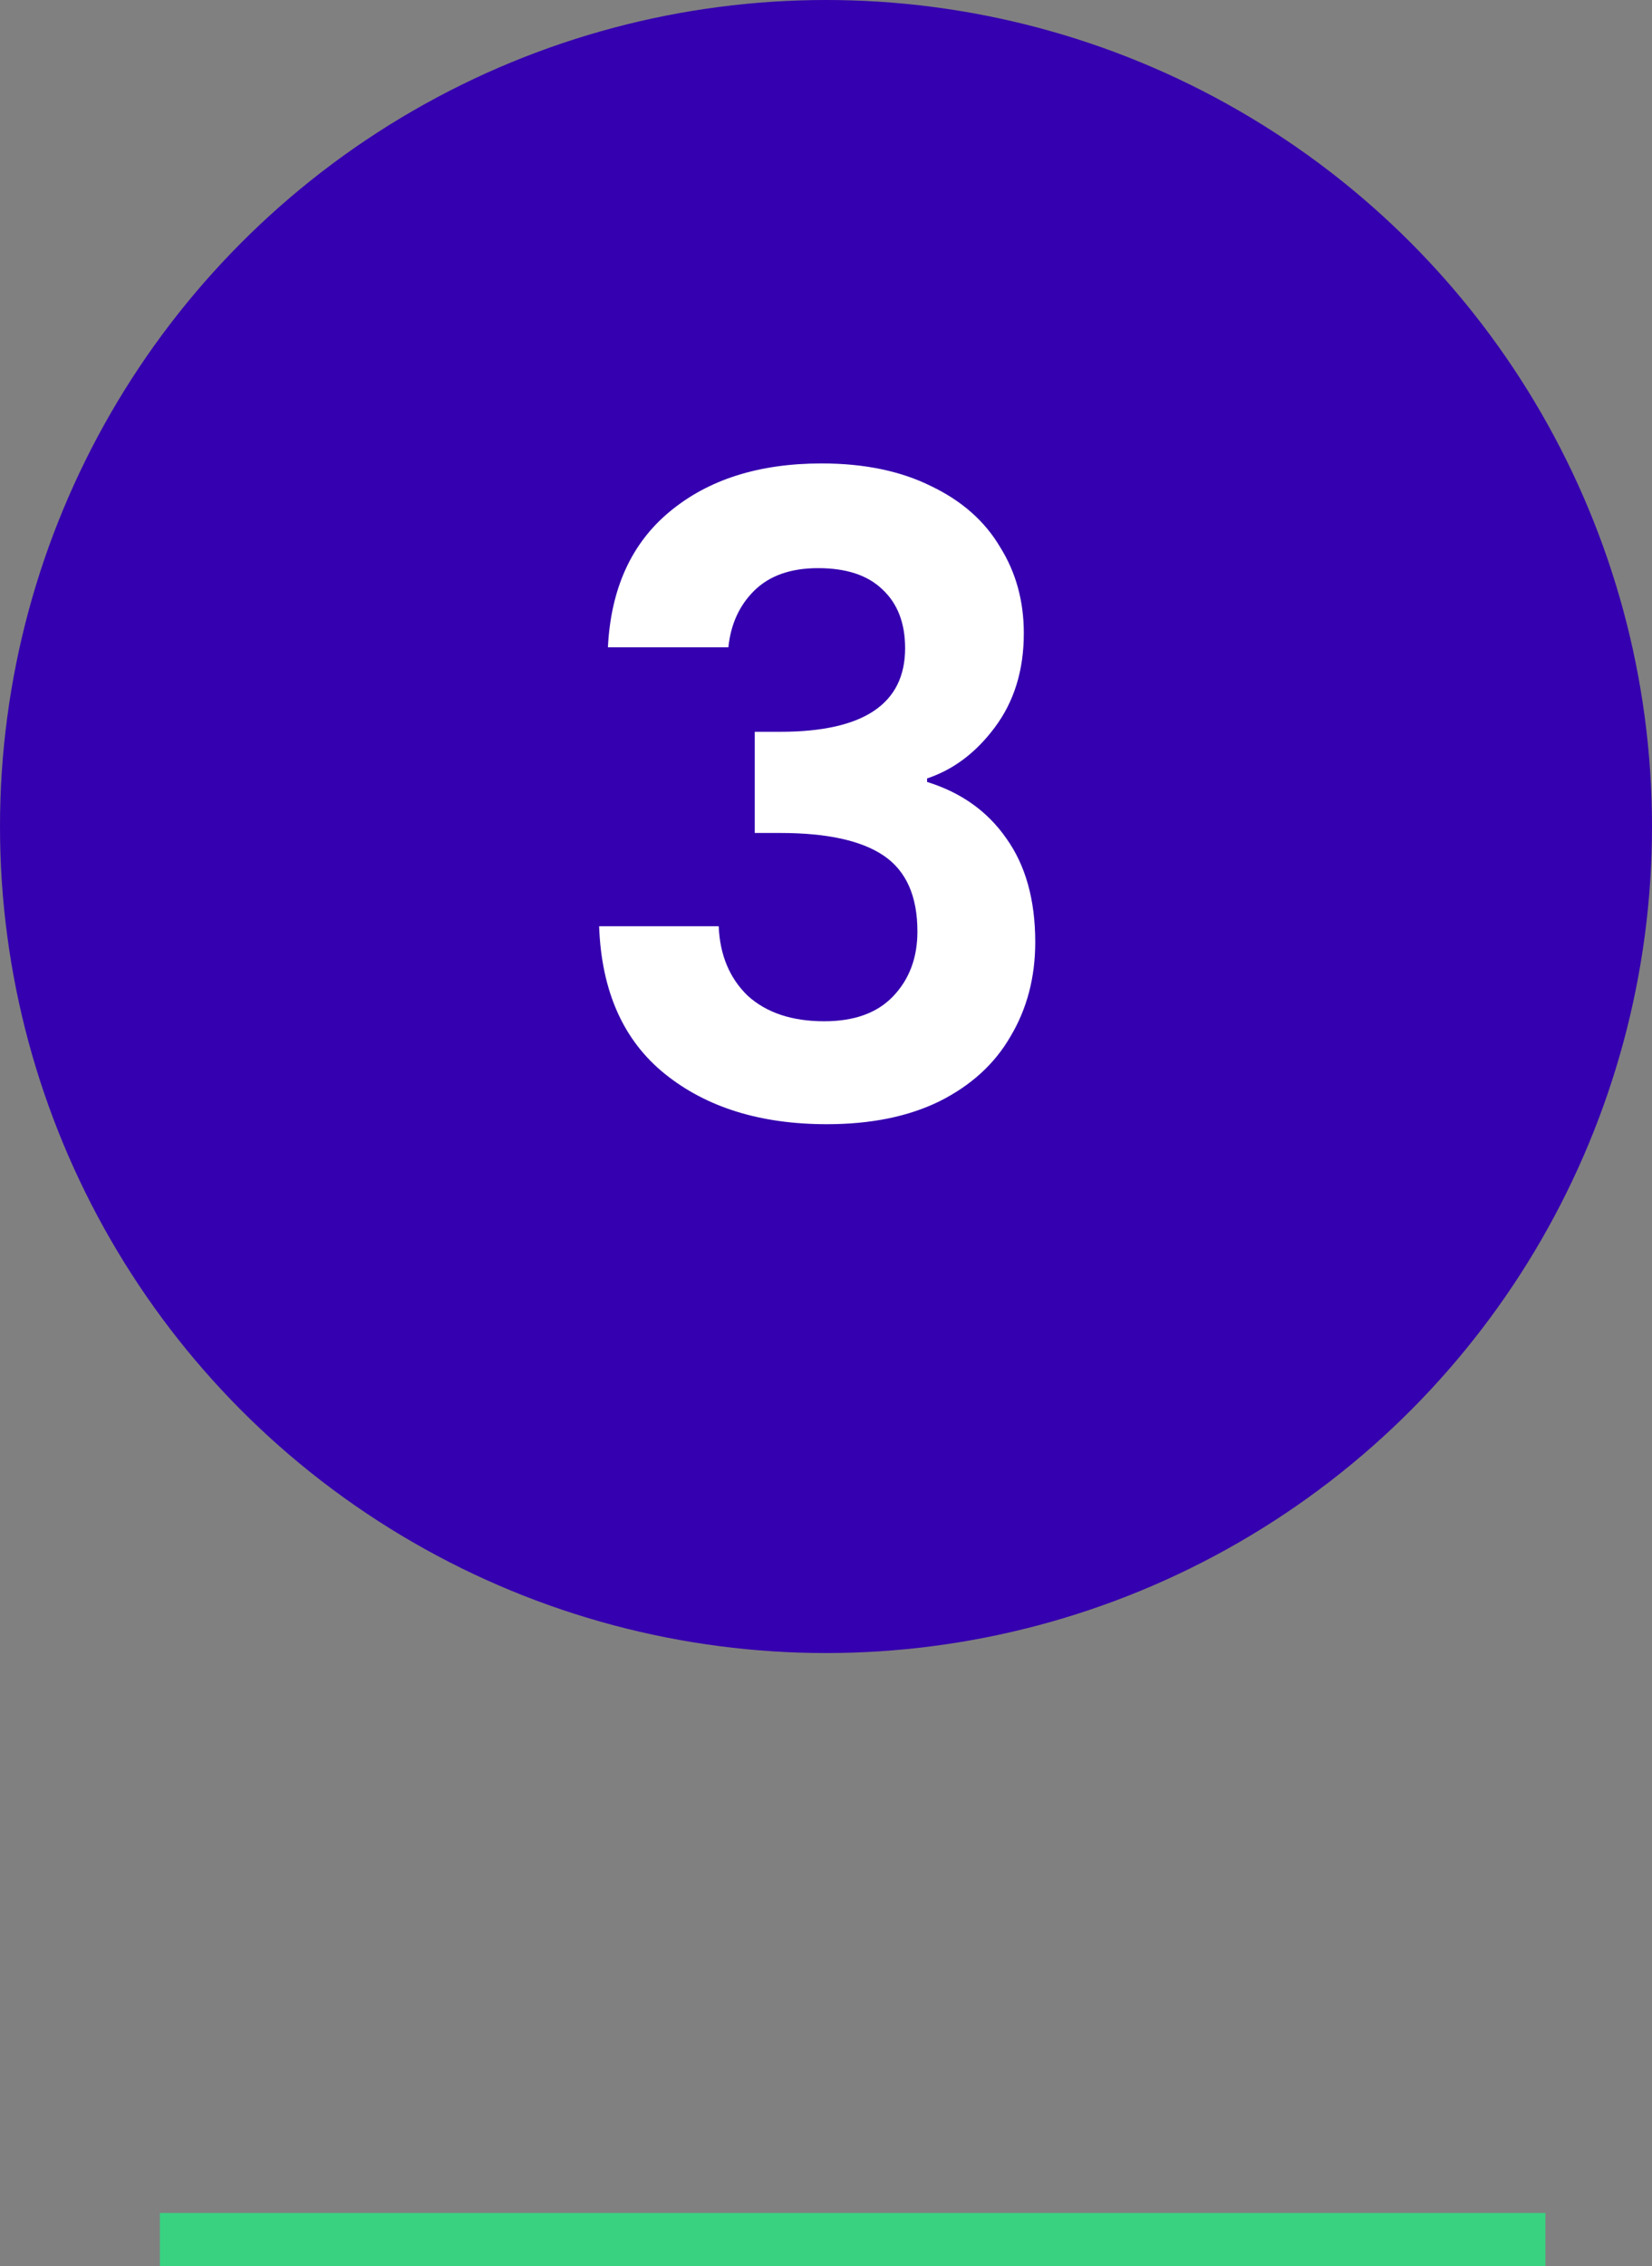
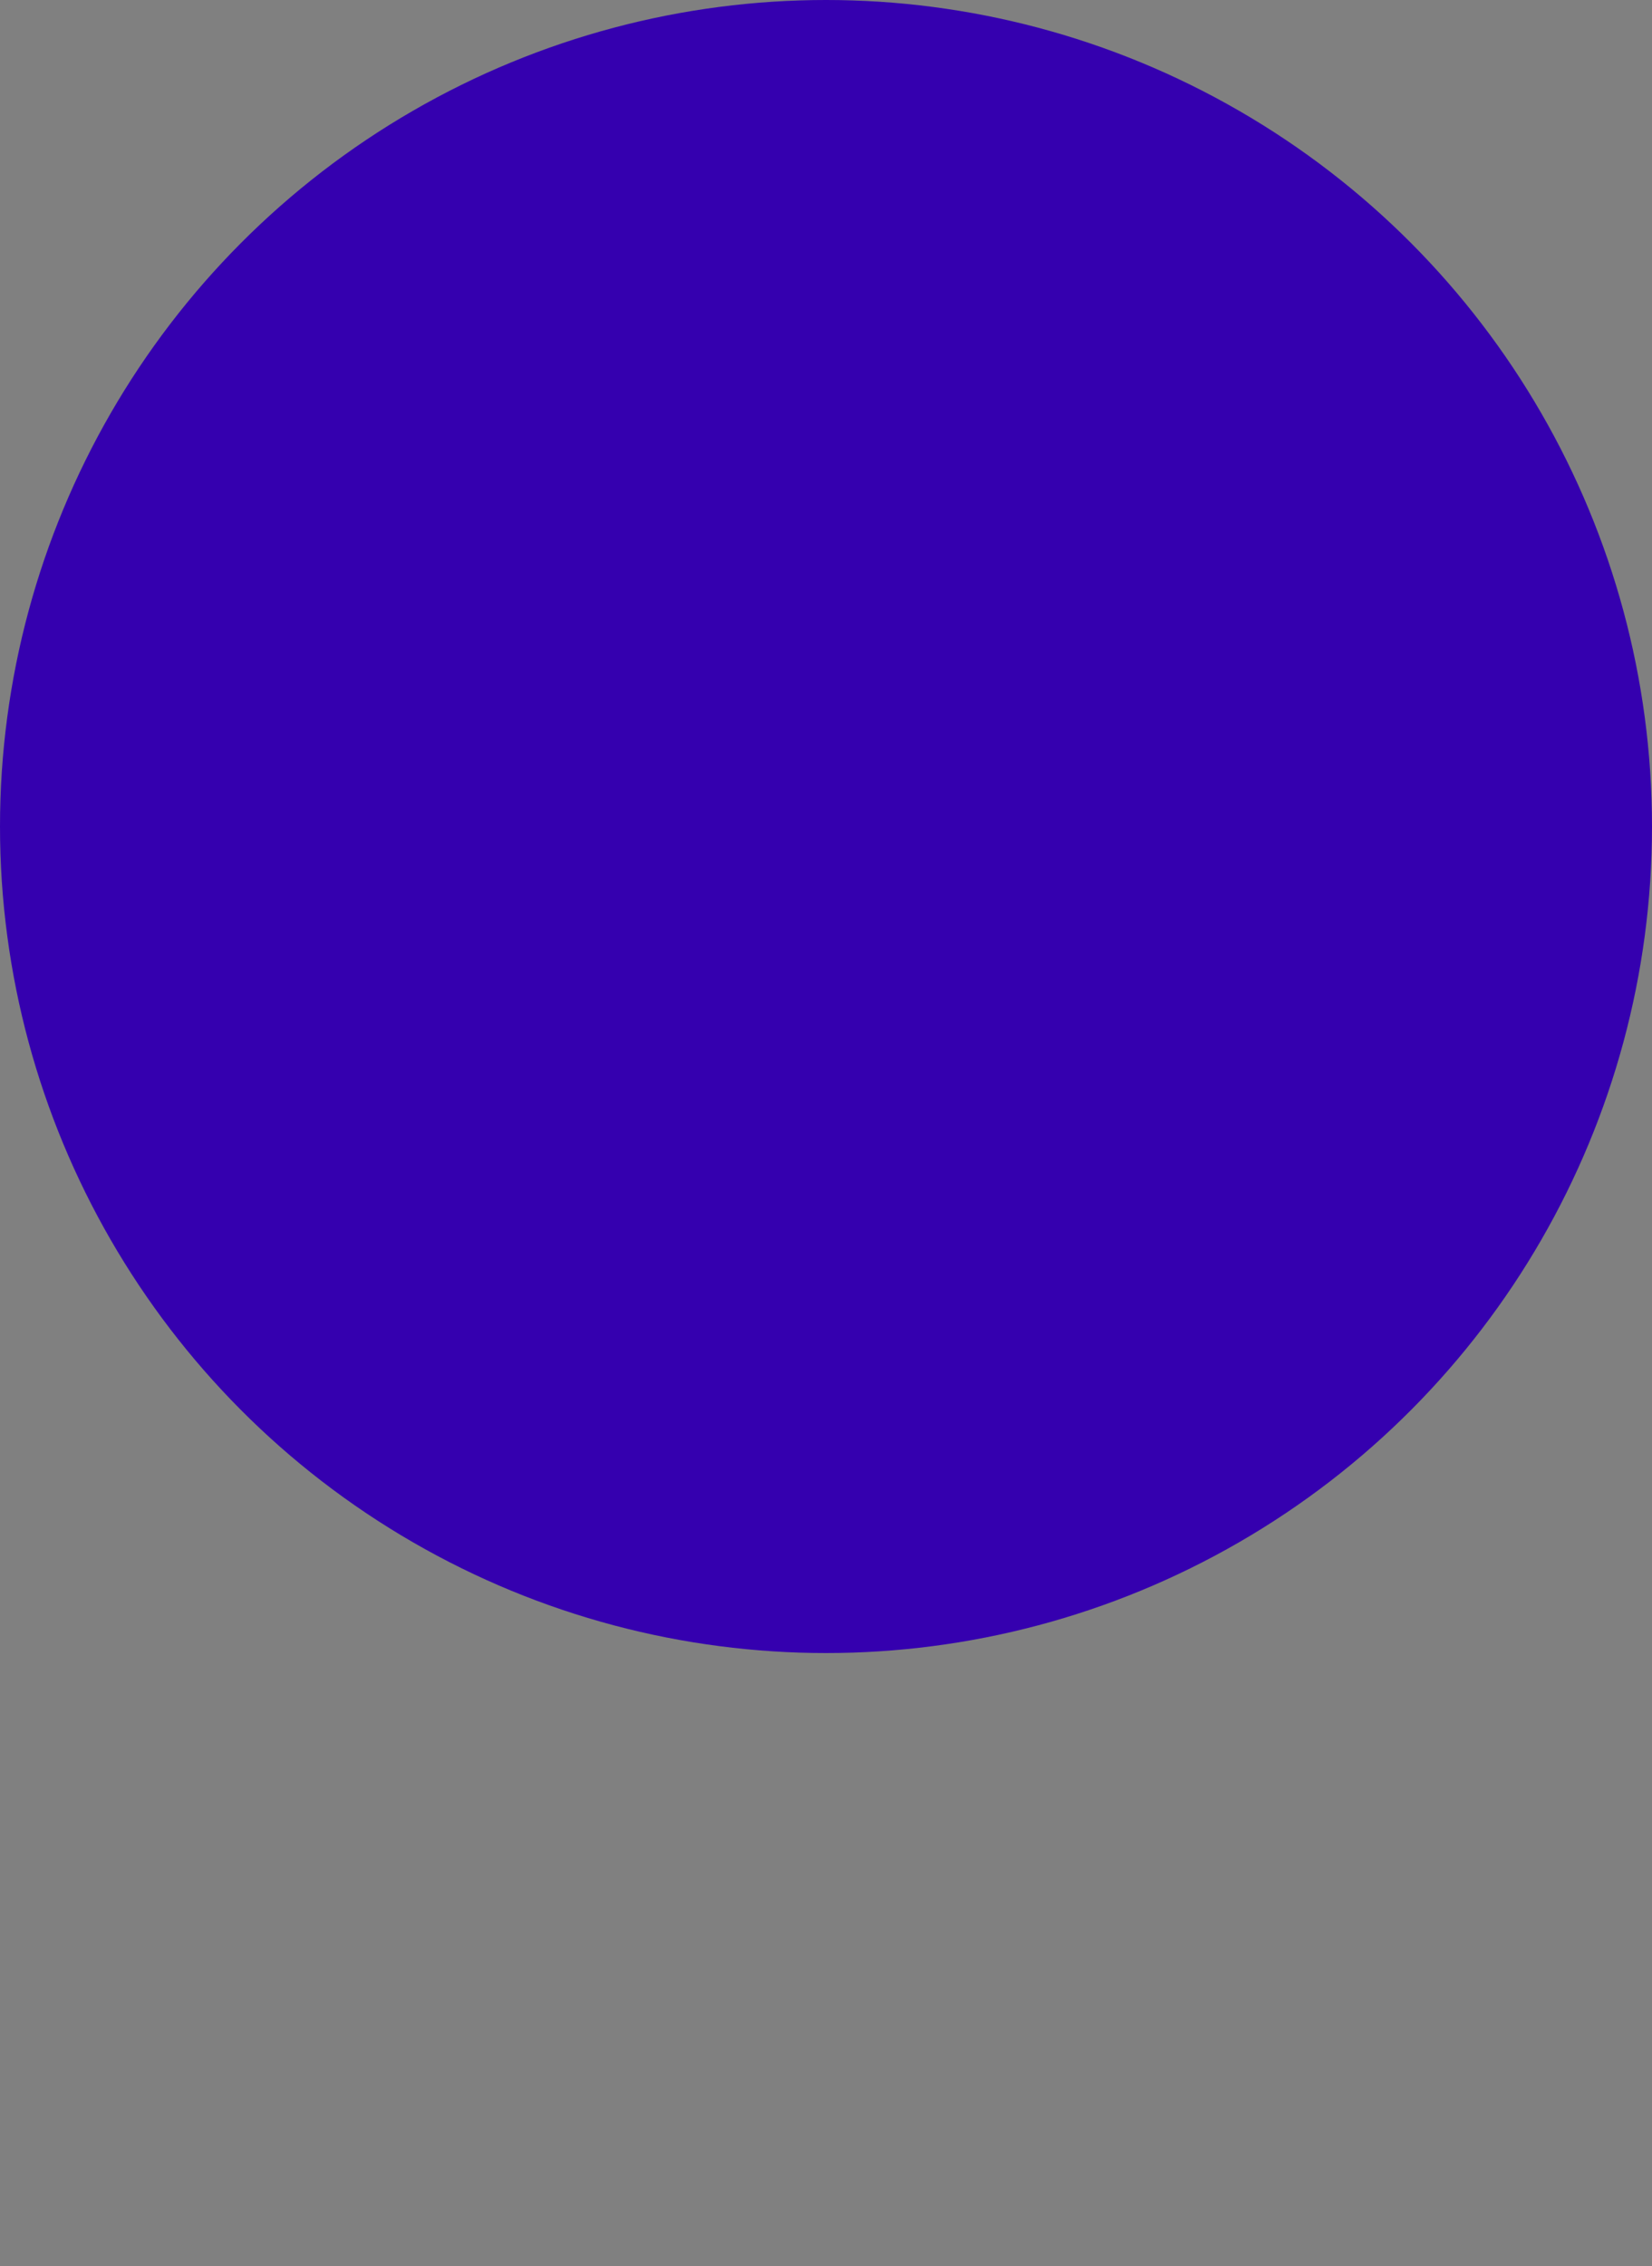
<svg xmlns="http://www.w3.org/2000/svg" width="62" height="85" viewBox="0 0 62 85" fill="none">
  <rect x="0" y="0" width="62" height="85" fill="#808080" stroke="none" />
-   <line x1="58" y1="84" x2="6" y2="84" stroke="#39D281" stroke-width="2" />
  <circle cx="31" cy="31" r="31" fill="#3500AF" />
-   <path d="M22.815 24.279C22.925 22.079 23.695 20.385 25.125 19.197C26.577 17.987 28.48 17.382 30.834 17.382C32.44 17.382 33.815 17.668 34.959 18.24C36.103 18.79 36.961 19.549 37.533 20.517C38.127 21.463 38.424 22.541 38.424 23.751C38.424 25.137 38.061 26.314 37.335 27.282C36.631 28.228 35.784 28.866 34.794 29.196V29.328C36.07 29.724 37.06 30.428 37.764 31.44C38.49 32.452 38.853 33.75 38.853 35.334C38.853 36.654 38.545 37.831 37.929 38.865C37.335 39.899 36.444 40.713 35.256 41.307C34.09 41.879 32.682 42.165 31.032 42.165C28.546 42.165 26.522 41.538 24.96 40.284C23.398 39.03 22.573 37.182 22.485 34.74H26.973C27.017 35.818 27.38 36.687 28.062 37.347C28.766 37.985 29.723 38.304 30.933 38.304C32.055 38.304 32.913 37.996 33.507 37.38C34.123 36.742 34.431 35.928 34.431 34.938C34.431 33.618 34.013 32.672 33.177 32.1C32.341 31.528 31.043 31.242 29.283 31.242H28.326V27.447H29.283C32.407 27.447 33.969 26.402 33.969 24.312C33.969 23.366 33.683 22.629 33.111 22.101C32.561 21.573 31.758 21.309 30.702 21.309C29.668 21.309 28.865 21.595 28.293 22.167C27.743 22.717 27.424 23.421 27.336 24.279H22.815Z" fill="white" />
</svg>